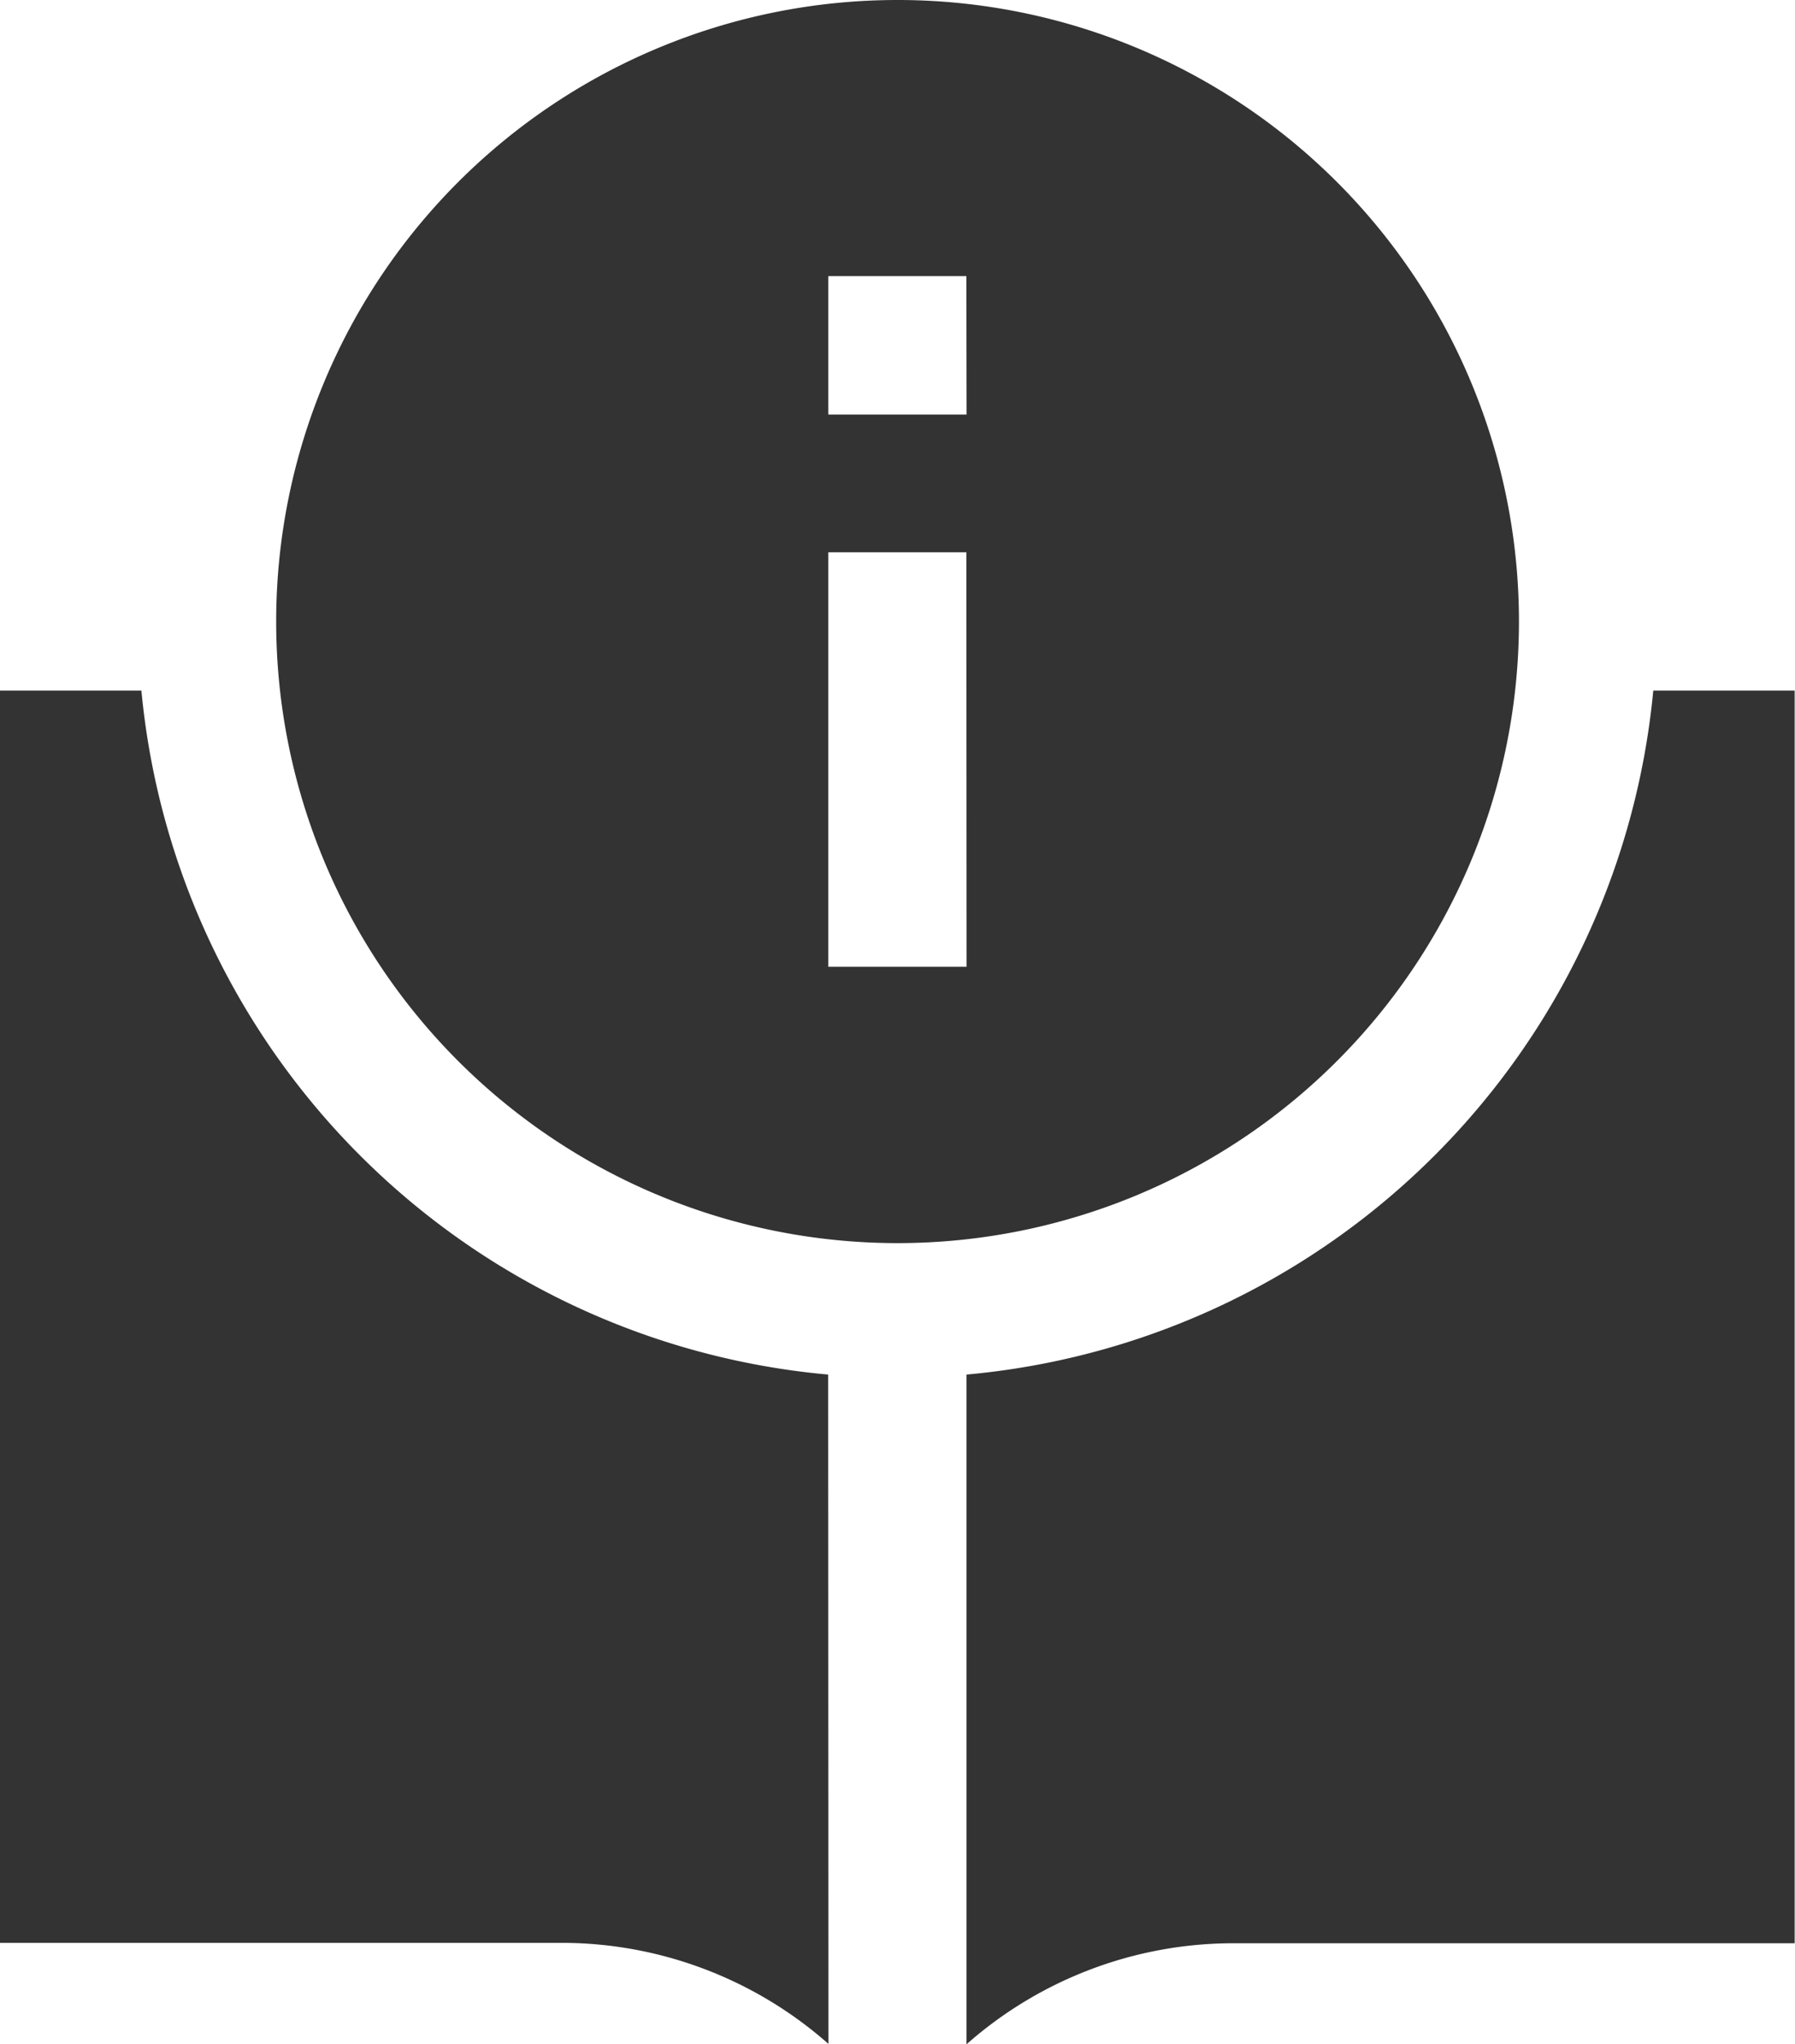
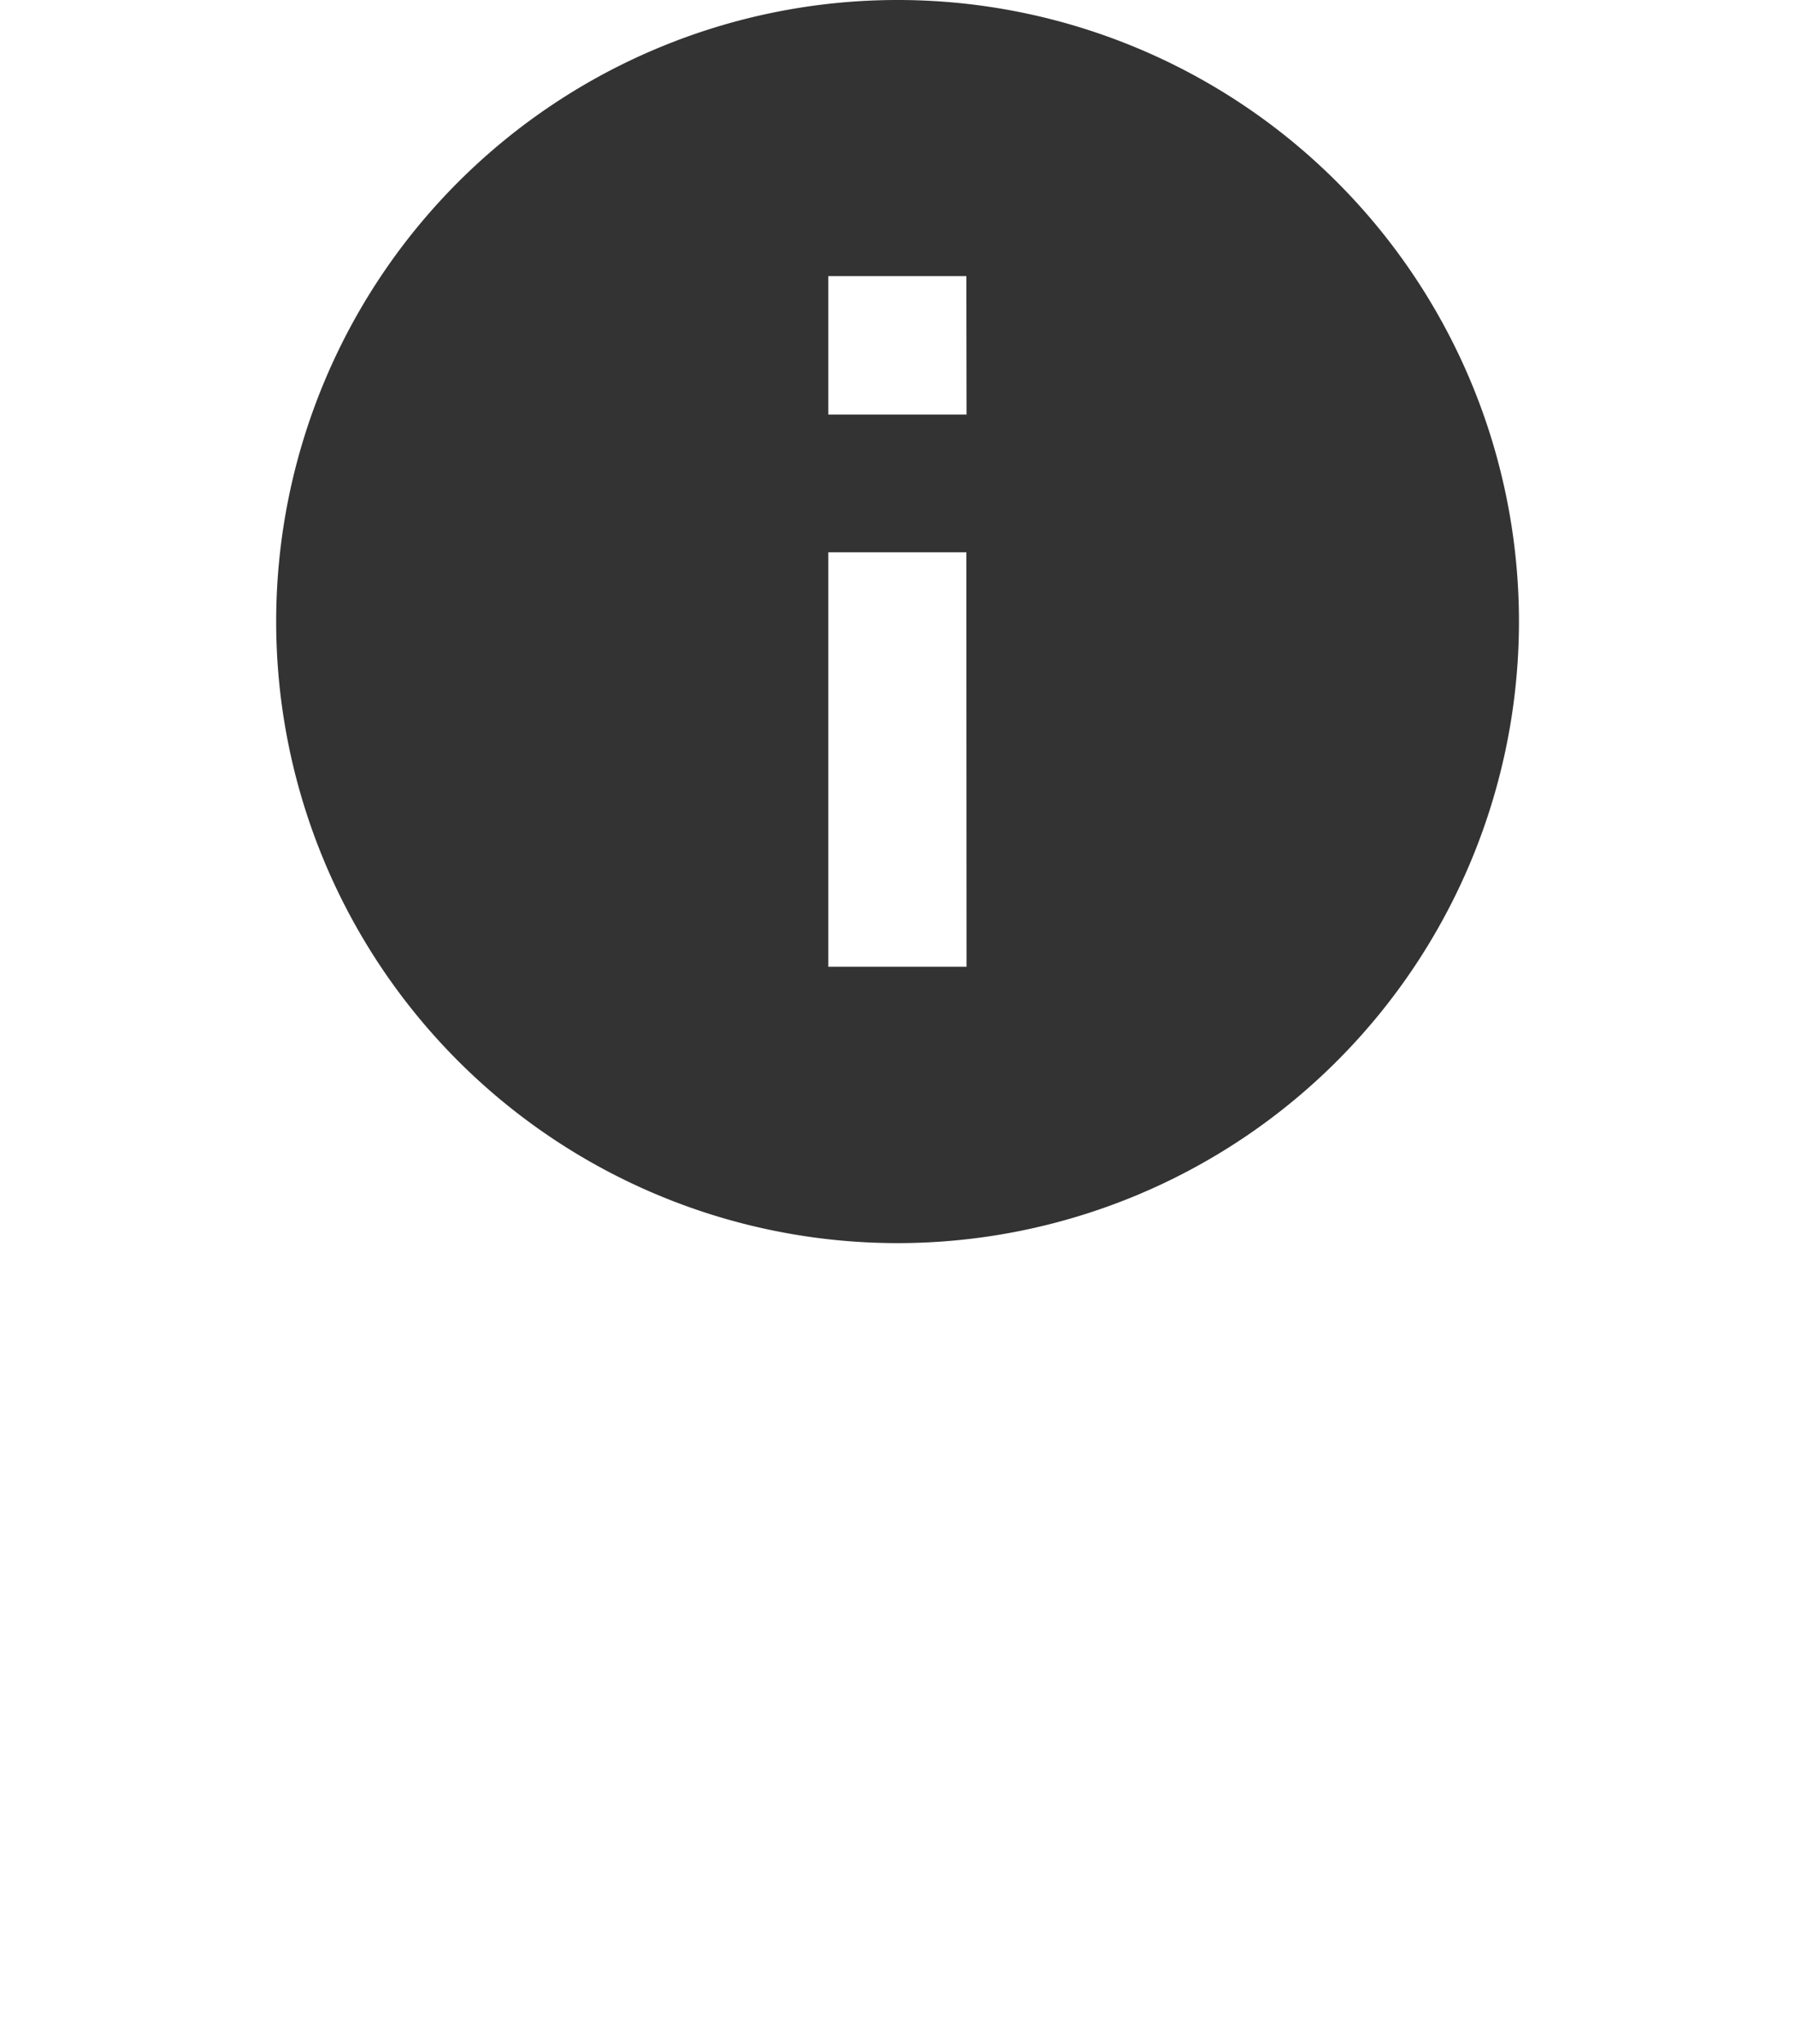
<svg xmlns="http://www.w3.org/2000/svg" width="26.66" height="30.352" viewBox="0 0 26.66 30.352">
  <g id="Manual_1_" transform="translate(0)">
    <path id="Path_2491" data-name="Path 2491" d="M130.229,0a9.229,9.229,0,1,0,9.229,9.229A9.228,9.228,0,0,0,130.229,0Zm1.025,14.355H129.2V8.2h2.051Zm0-8.2H129.2V4.1h2.051Z" transform="translate(-116.898)" fill="#333" />
    <g id="Group_362" data-name="Group 362" transform="translate(0 10.254)">
-       <path id="Path_2492" data-name="Path 2492" d="M73.3,160.156A11.261,11.261,0,0,1,63.1,150H61v18.594h8.387a5.989,5.989,0,0,1,3.917,1.5Z" transform="translate(-61 -150)" fill="#333" />
-       <path id="Path_2493" data-name="Path 2493" d="M281.2,150A11.261,11.261,0,0,1,271,160.156V170.1a5.989,5.989,0,0,1,3.917-1.5H283.3V150Z" transform="translate(-256.645 -150)" fill="#333" />
-     </g>
+       </g>
  </g>
</svg>